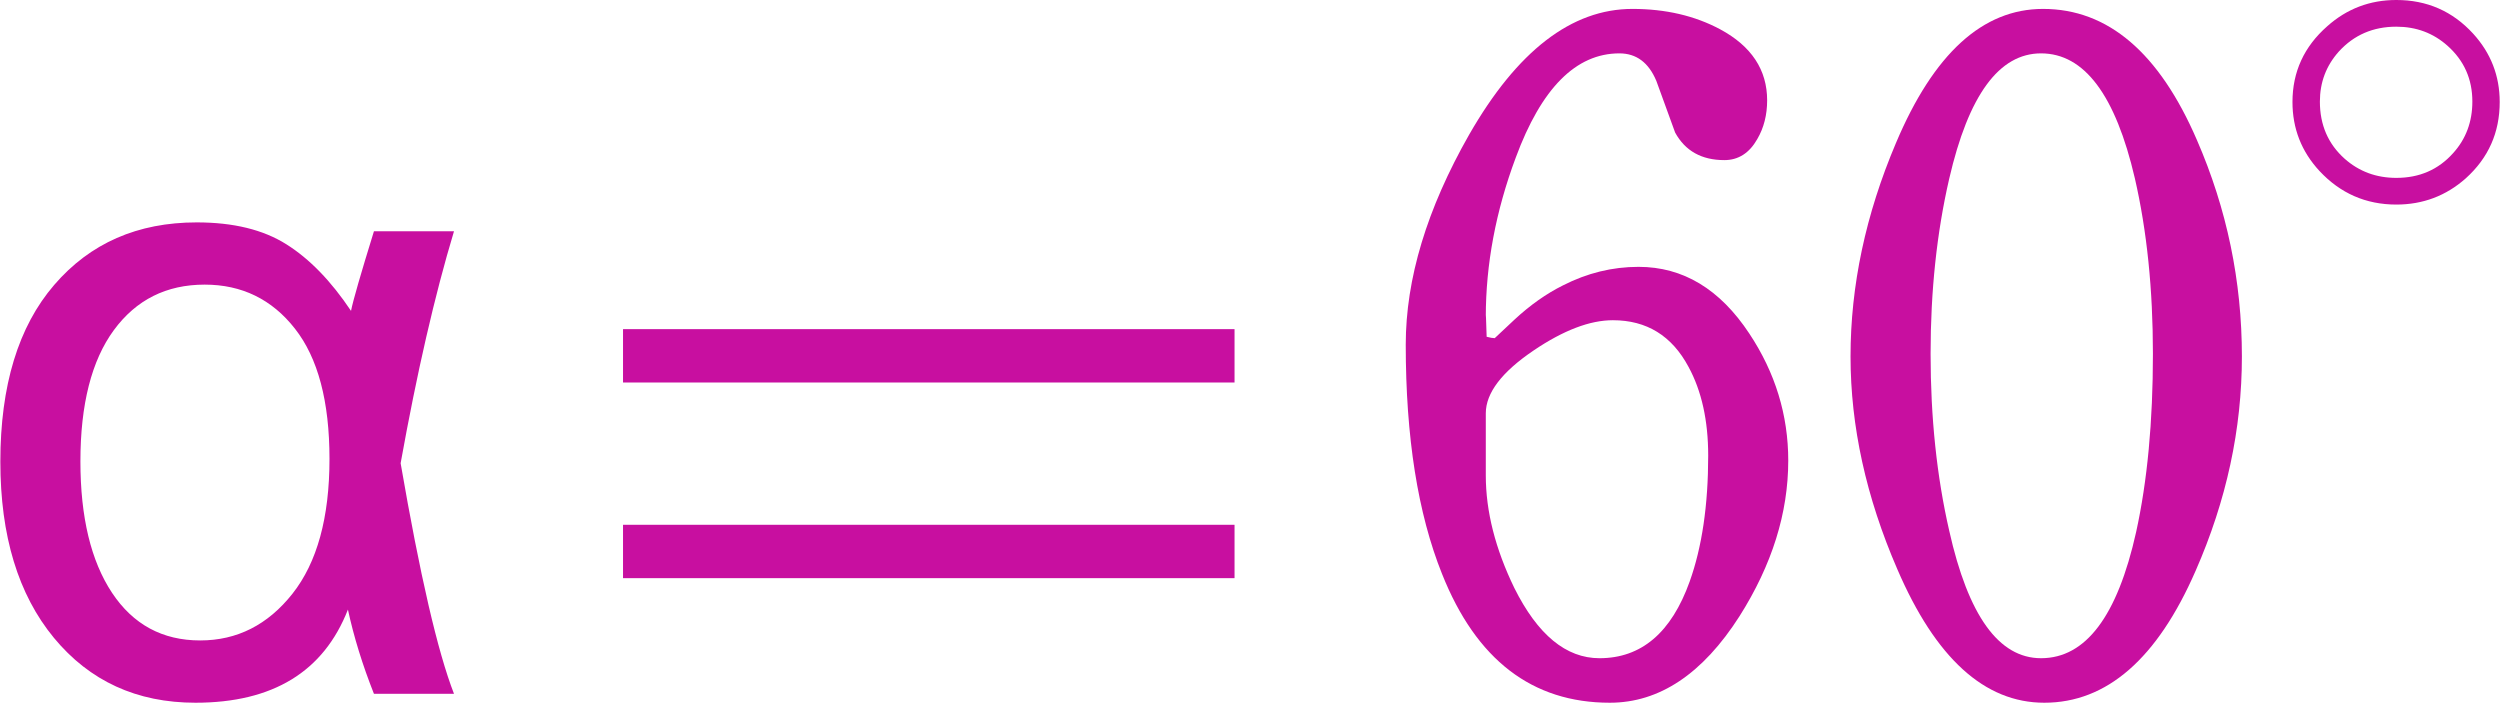
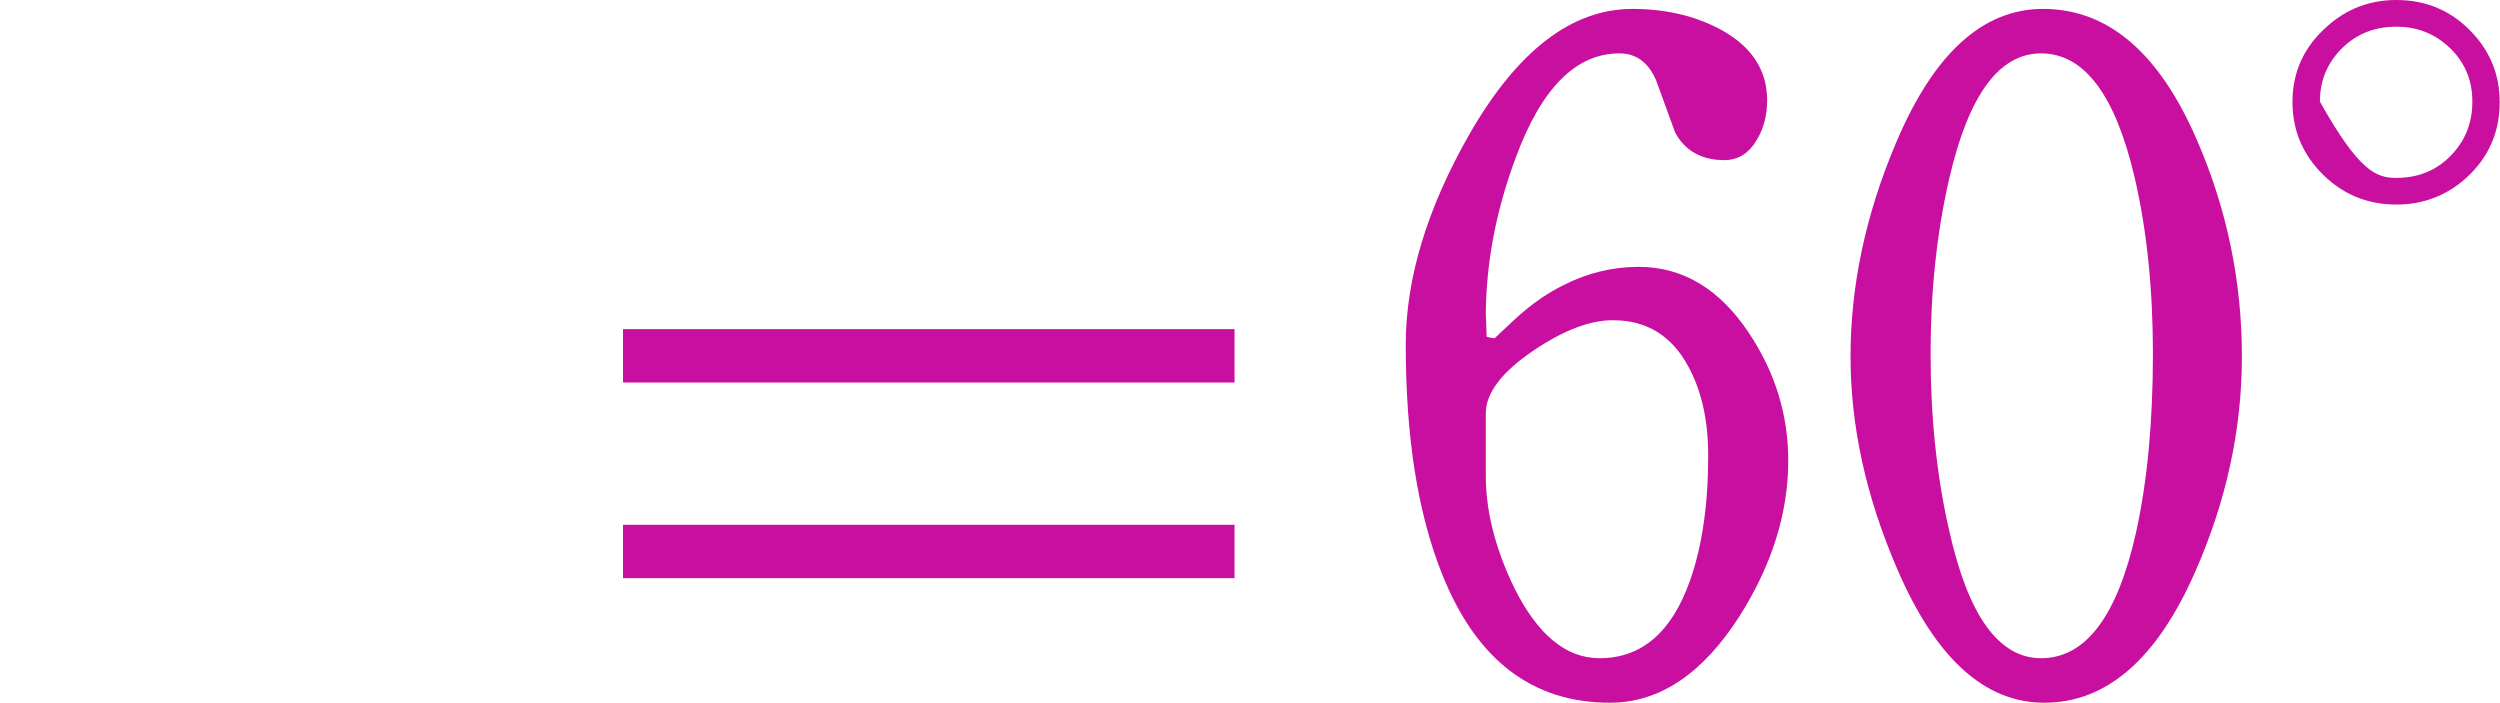
<svg xmlns="http://www.w3.org/2000/svg" version="1.1" baseProfile="full" width="41.211" height="11.587" viewBox="0 0 41.21 11.59" enable-background="new 0 0 41.21 11.59" xml:space="preserve">
  <g>
-     <path fill="#C80FA0" fill-opacity="1" stroke-width="0.2" stroke-linejoin="round" d="M 6.16,3.813L 7.48,3.813C 7.162,4.869 6.869,6.144 6.6,7.638C 6.918,9.481 7.211,10.748 7.48,11.44L 6.16,11.44C 5.971,10.963 5.828,10.5 5.731,10.051C 5.331,11.075 4.493,11.587 3.217,11.587C 2.25,11.587 1.472,11.23 0.883,10.517C 0.294,9.803 0,8.835 0,7.613C 0,6.357 0.296,5.385 0.888,4.698C 1.48,4.01 2.263,3.667 3.238,3.667C 3.842,3.667 4.334,3.787 4.716,4.028C 5.098,4.268 5.453,4.634 5.782,5.126C 5.815,4.957 5.942,4.519 6.16,3.813 Z M 3.369,4.693C 2.738,4.693 2.239,4.943 1.871,5.444C 1.504,5.944 1.32,6.666 1.32,7.608C 1.32,8.528 1.494,9.25 1.841,9.774C 2.189,10.298 2.674,10.56 3.295,10.56C 3.903,10.56 4.411,10.303 4.817,9.789C 5.223,9.275 5.427,8.534 5.427,7.567C 5.427,6.618 5.237,5.902 4.857,5.419C 4.478,4.935 3.981,4.693 3.369,4.693 Z " />
    <path fill="#C80FA0" fill-opacity="1" stroke-width="0.2" stroke-linejoin="round" d="M 20.35,6.307L 20.35,5.427L 10.267,5.427L 10.267,6.307L 20.35,6.307 Z M 20.35,9.533L 20.35,8.653L 10.267,8.653L 10.267,9.533L 20.35,9.533 Z " />
    <path fill="#C80FA0" fill-opacity="1" stroke-width="0.2" stroke-linejoin="round" d="M 28.16,7.512C 28.16,6.935 28.052,6.446 27.835,6.048C 27.561,5.536 27.146,5.28 26.588,5.28C 26.209,5.28 25.774,5.446 25.284,5.777C 24.757,6.133 24.493,6.479 24.493,6.815L 24.493,7.84C 24.493,8.431 24.65,9.049 24.963,9.694C 25.348,10.467 25.816,10.853 26.368,10.853C 27.057,10.853 27.553,10.432 27.855,9.588C 28.058,9.02 28.16,8.328 28.16,7.512 Z M 29.48,7.595C 29.48,8.459 29.212,9.315 28.676,10.161C 28.069,11.111 27.356,11.587 26.538,11.587C 25.257,11.587 24.335,10.879 23.771,9.462C 23.373,8.469 23.173,7.21 23.173,5.683C 23.173,4.597 23.522,3.443 24.218,2.221C 25.011,0.838 25.909,0.147 26.911,0.147C 27.456,0.147 27.939,0.259 28.359,0.484C 28.874,0.762 29.132,1.152 29.132,1.655C 29.132,1.894 29.078,2.108 28.969,2.294C 28.838,2.525 28.657,2.64 28.426,2.64C 28.052,2.64 27.781,2.489 27.615,2.186C 27.512,1.905 27.409,1.621 27.305,1.334C 27.178,1.031 26.975,0.88 26.696,0.88C 25.979,0.88 25.409,1.454 24.986,2.601C 24.658,3.481 24.493,4.356 24.493,5.225C 24.493,5.142 24.498,5.252 24.507,5.553C 24.565,5.568 24.61,5.576 24.64,5.576C 24.64,5.576 24.748,5.474 24.965,5.271C 25.224,5.031 25.491,4.842 25.767,4.705C 26.165,4.502 26.579,4.4 27.012,4.4C 27.745,4.4 28.354,4.767 28.838,5.5C 29.266,6.145 29.48,6.843 29.48,7.595 Z " />
    <path fill="#C80FA0" fill-opacity="1" stroke-width="0.2" stroke-linejoin="round" d="M 35.493,5.835C 35.493,4.77 35.394,3.805 35.195,2.94C 34.876,1.567 34.361,0.88 33.648,0.88C 32.956,0.88 32.452,1.569 32.134,2.947C 31.929,3.836 31.827,4.799 31.827,5.835C 31.827,6.884 31.929,7.856 32.134,8.75C 32.447,10.152 32.952,10.853 33.648,10.853C 34.385,10.853 34.907,10.16 35.216,8.773C 35.401,7.931 35.493,6.951 35.493,5.835 Z M 36.96,5.878C 36.96,7.074 36.706,8.252 36.197,9.412C 35.564,10.862 34.733,11.587 33.701,11.587C 32.717,11.587 31.909,10.852 31.277,9.382C 30.763,8.195 30.507,7.027 30.507,5.878C 30.507,4.709 30.756,3.536 31.256,2.358C 31.878,0.884 32.686,0.147 33.681,0.147C 34.75,0.147 35.596,0.867 36.218,2.308C 36.712,3.443 36.96,4.633 36.96,5.878 Z " />
-     <path fill="#C80FA0" fill-opacity="1" stroke-width="0.2" stroke-linejoin="round" d="M 39.506,-6.10352e-005C 40.012,-6.10352e-005 40.434,0.185 40.773,0.555C 41.065,0.875 41.211,1.251 41.211,1.682C 41.211,2.185 41.025,2.604 40.652,2.94C 40.327,3.229 39.944,3.373 39.506,3.373C 39.005,3.373 38.583,3.188 38.239,2.819C 37.942,2.498 37.794,2.119 37.794,1.682C 37.794,1.185 37.985,0.769 38.367,0.433C 38.691,0.144 39.071,-6.10352e-005 39.506,-6.10352e-005 Z M 39.506,0.44C 39.124,0.44 38.809,0.576 38.56,0.848C 38.35,1.082 38.246,1.357 38.246,1.675C 38.246,2.06 38.382,2.374 38.654,2.617C 38.892,2.828 39.176,2.933 39.506,2.933C 39.888,2.933 40.2,2.797 40.443,2.525C 40.654,2.292 40.76,2.008 40.76,1.675C 40.76,1.305 40.624,0.999 40.352,0.756C 40.116,0.545 39.834,0.44 39.506,0.44 Z " />
+     <path fill="#C80FA0" fill-opacity="1" stroke-width="0.2" stroke-linejoin="round" d="M 39.506,-6.10352e-005C 40.012,-6.10352e-005 40.434,0.185 40.773,0.555C 41.065,0.875 41.211,1.251 41.211,1.682C 41.211,2.185 41.025,2.604 40.652,2.94C 40.327,3.229 39.944,3.373 39.506,3.373C 39.005,3.373 38.583,3.188 38.239,2.819C 37.942,2.498 37.794,2.119 37.794,1.682C 37.794,1.185 37.985,0.769 38.367,0.433C 38.691,0.144 39.071,-6.10352e-005 39.506,-6.10352e-005 Z M 39.506,0.44C 39.124,0.44 38.809,0.576 38.56,0.848C 38.35,1.082 38.246,1.357 38.246,1.675C 38.892,2.828 39.176,2.933 39.506,2.933C 39.888,2.933 40.2,2.797 40.443,2.525C 40.654,2.292 40.76,2.008 40.76,1.675C 40.76,1.305 40.624,0.999 40.352,0.756C 40.116,0.545 39.834,0.44 39.506,0.44 Z " />
  </g>
</svg>